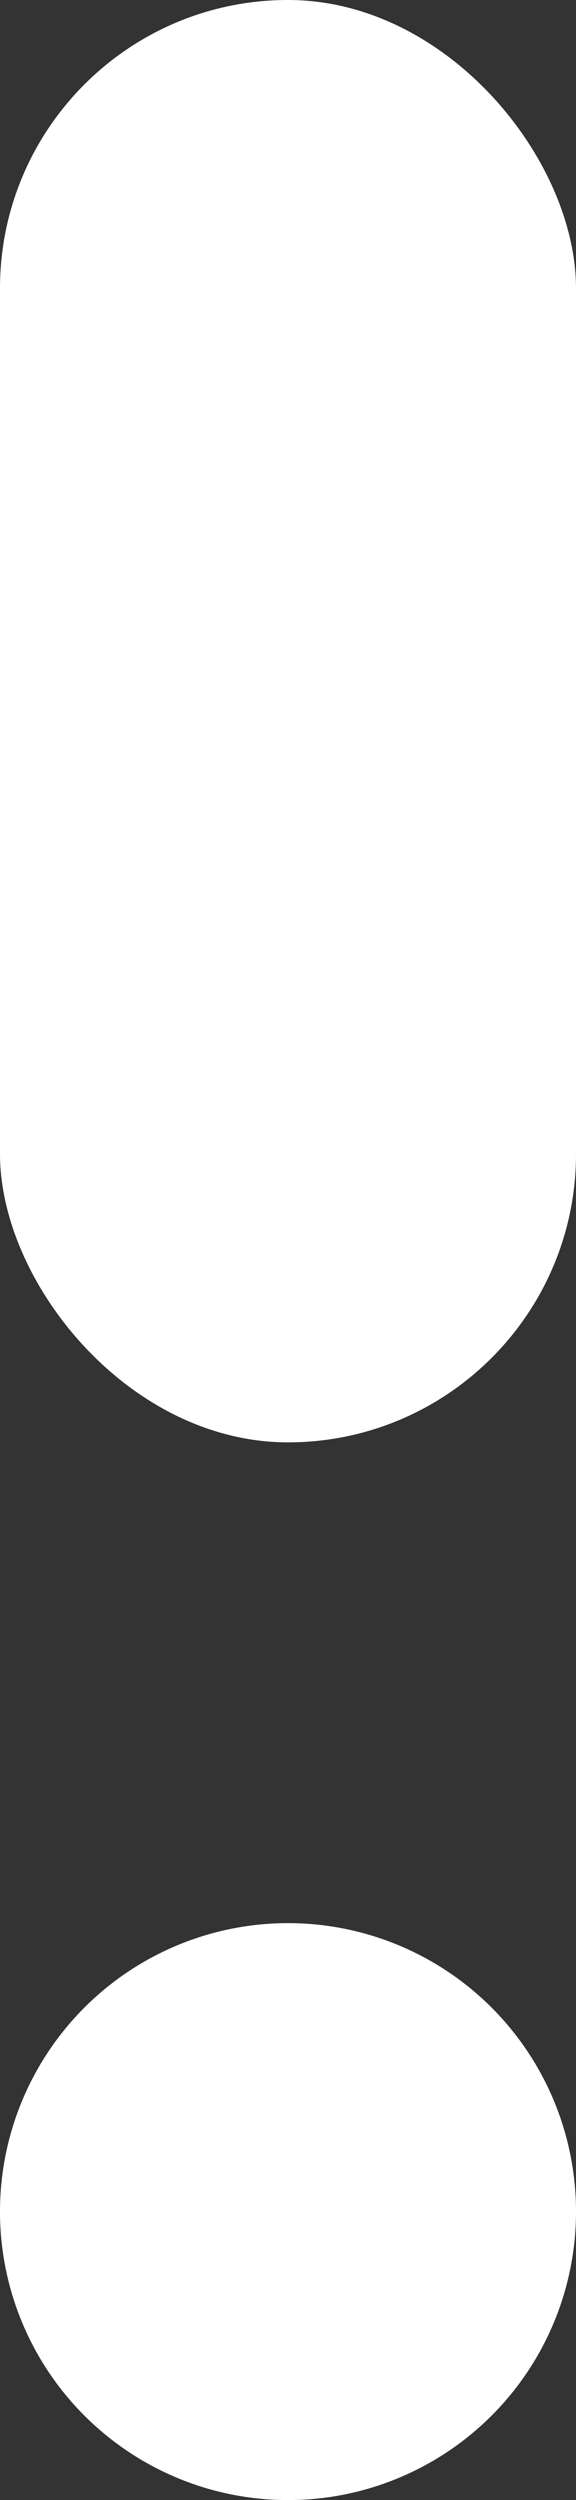
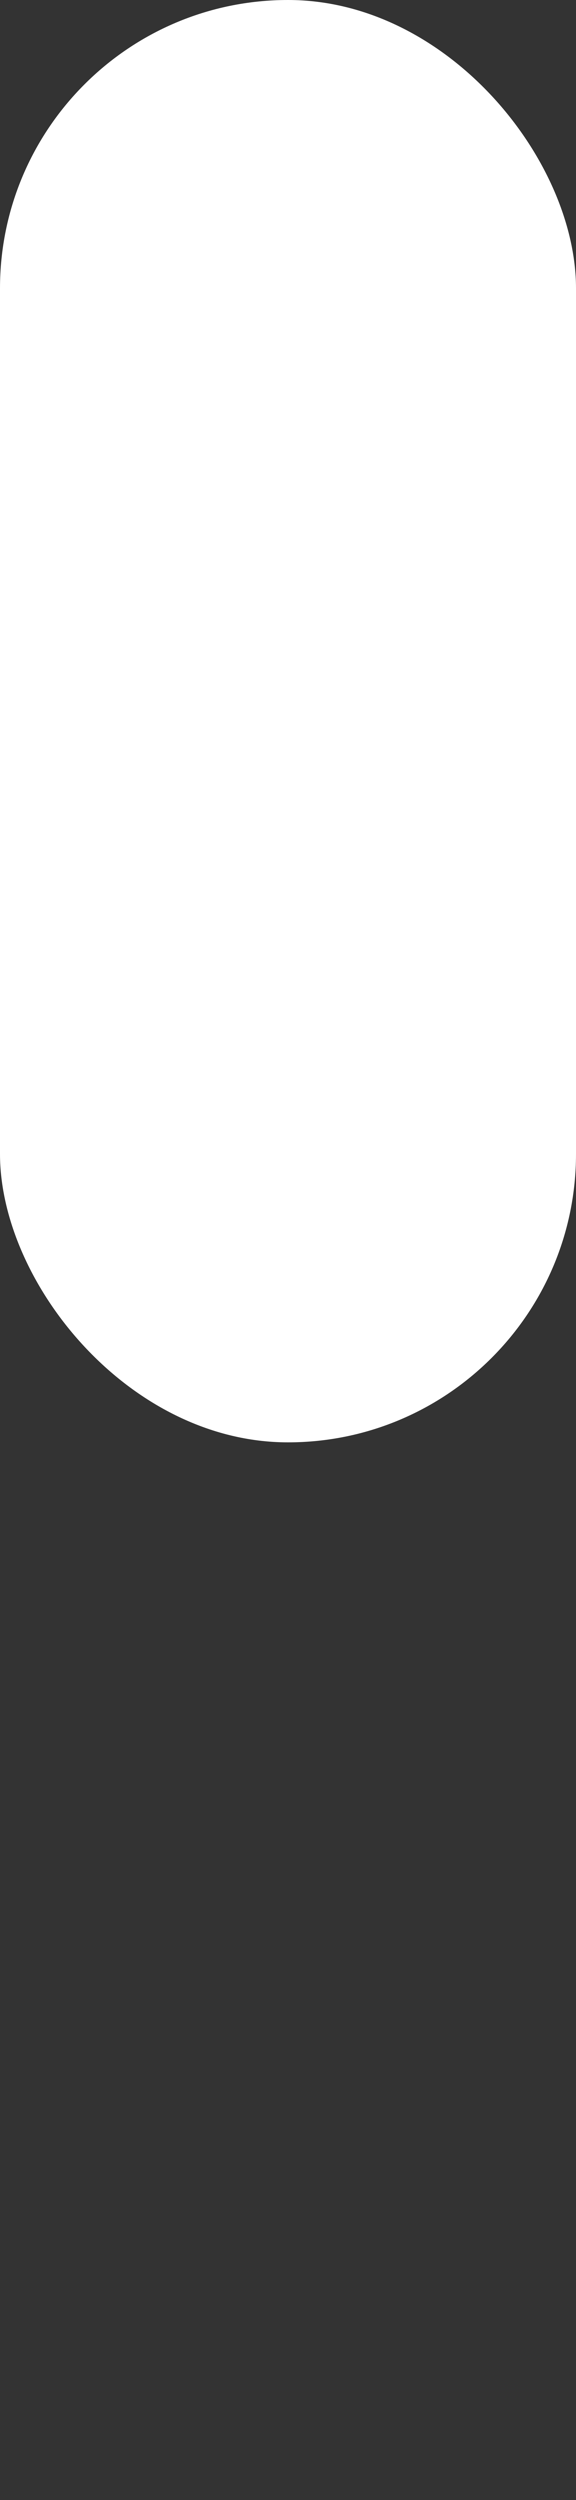
<svg xmlns="http://www.w3.org/2000/svg" width="6" height="26" viewBox="0 0 6 26">
  <rect x="0" y="0" width="6" height="26" fill="#333333" stroke="none" />
  <rect id="Rounded_Rectangle_1308" width="6" height="15" rx="3" ry="3" fill="#fff" />
-   <circle class="cls-1" cx="3" cy="23" r="3" fill="#fff" />
</svg>